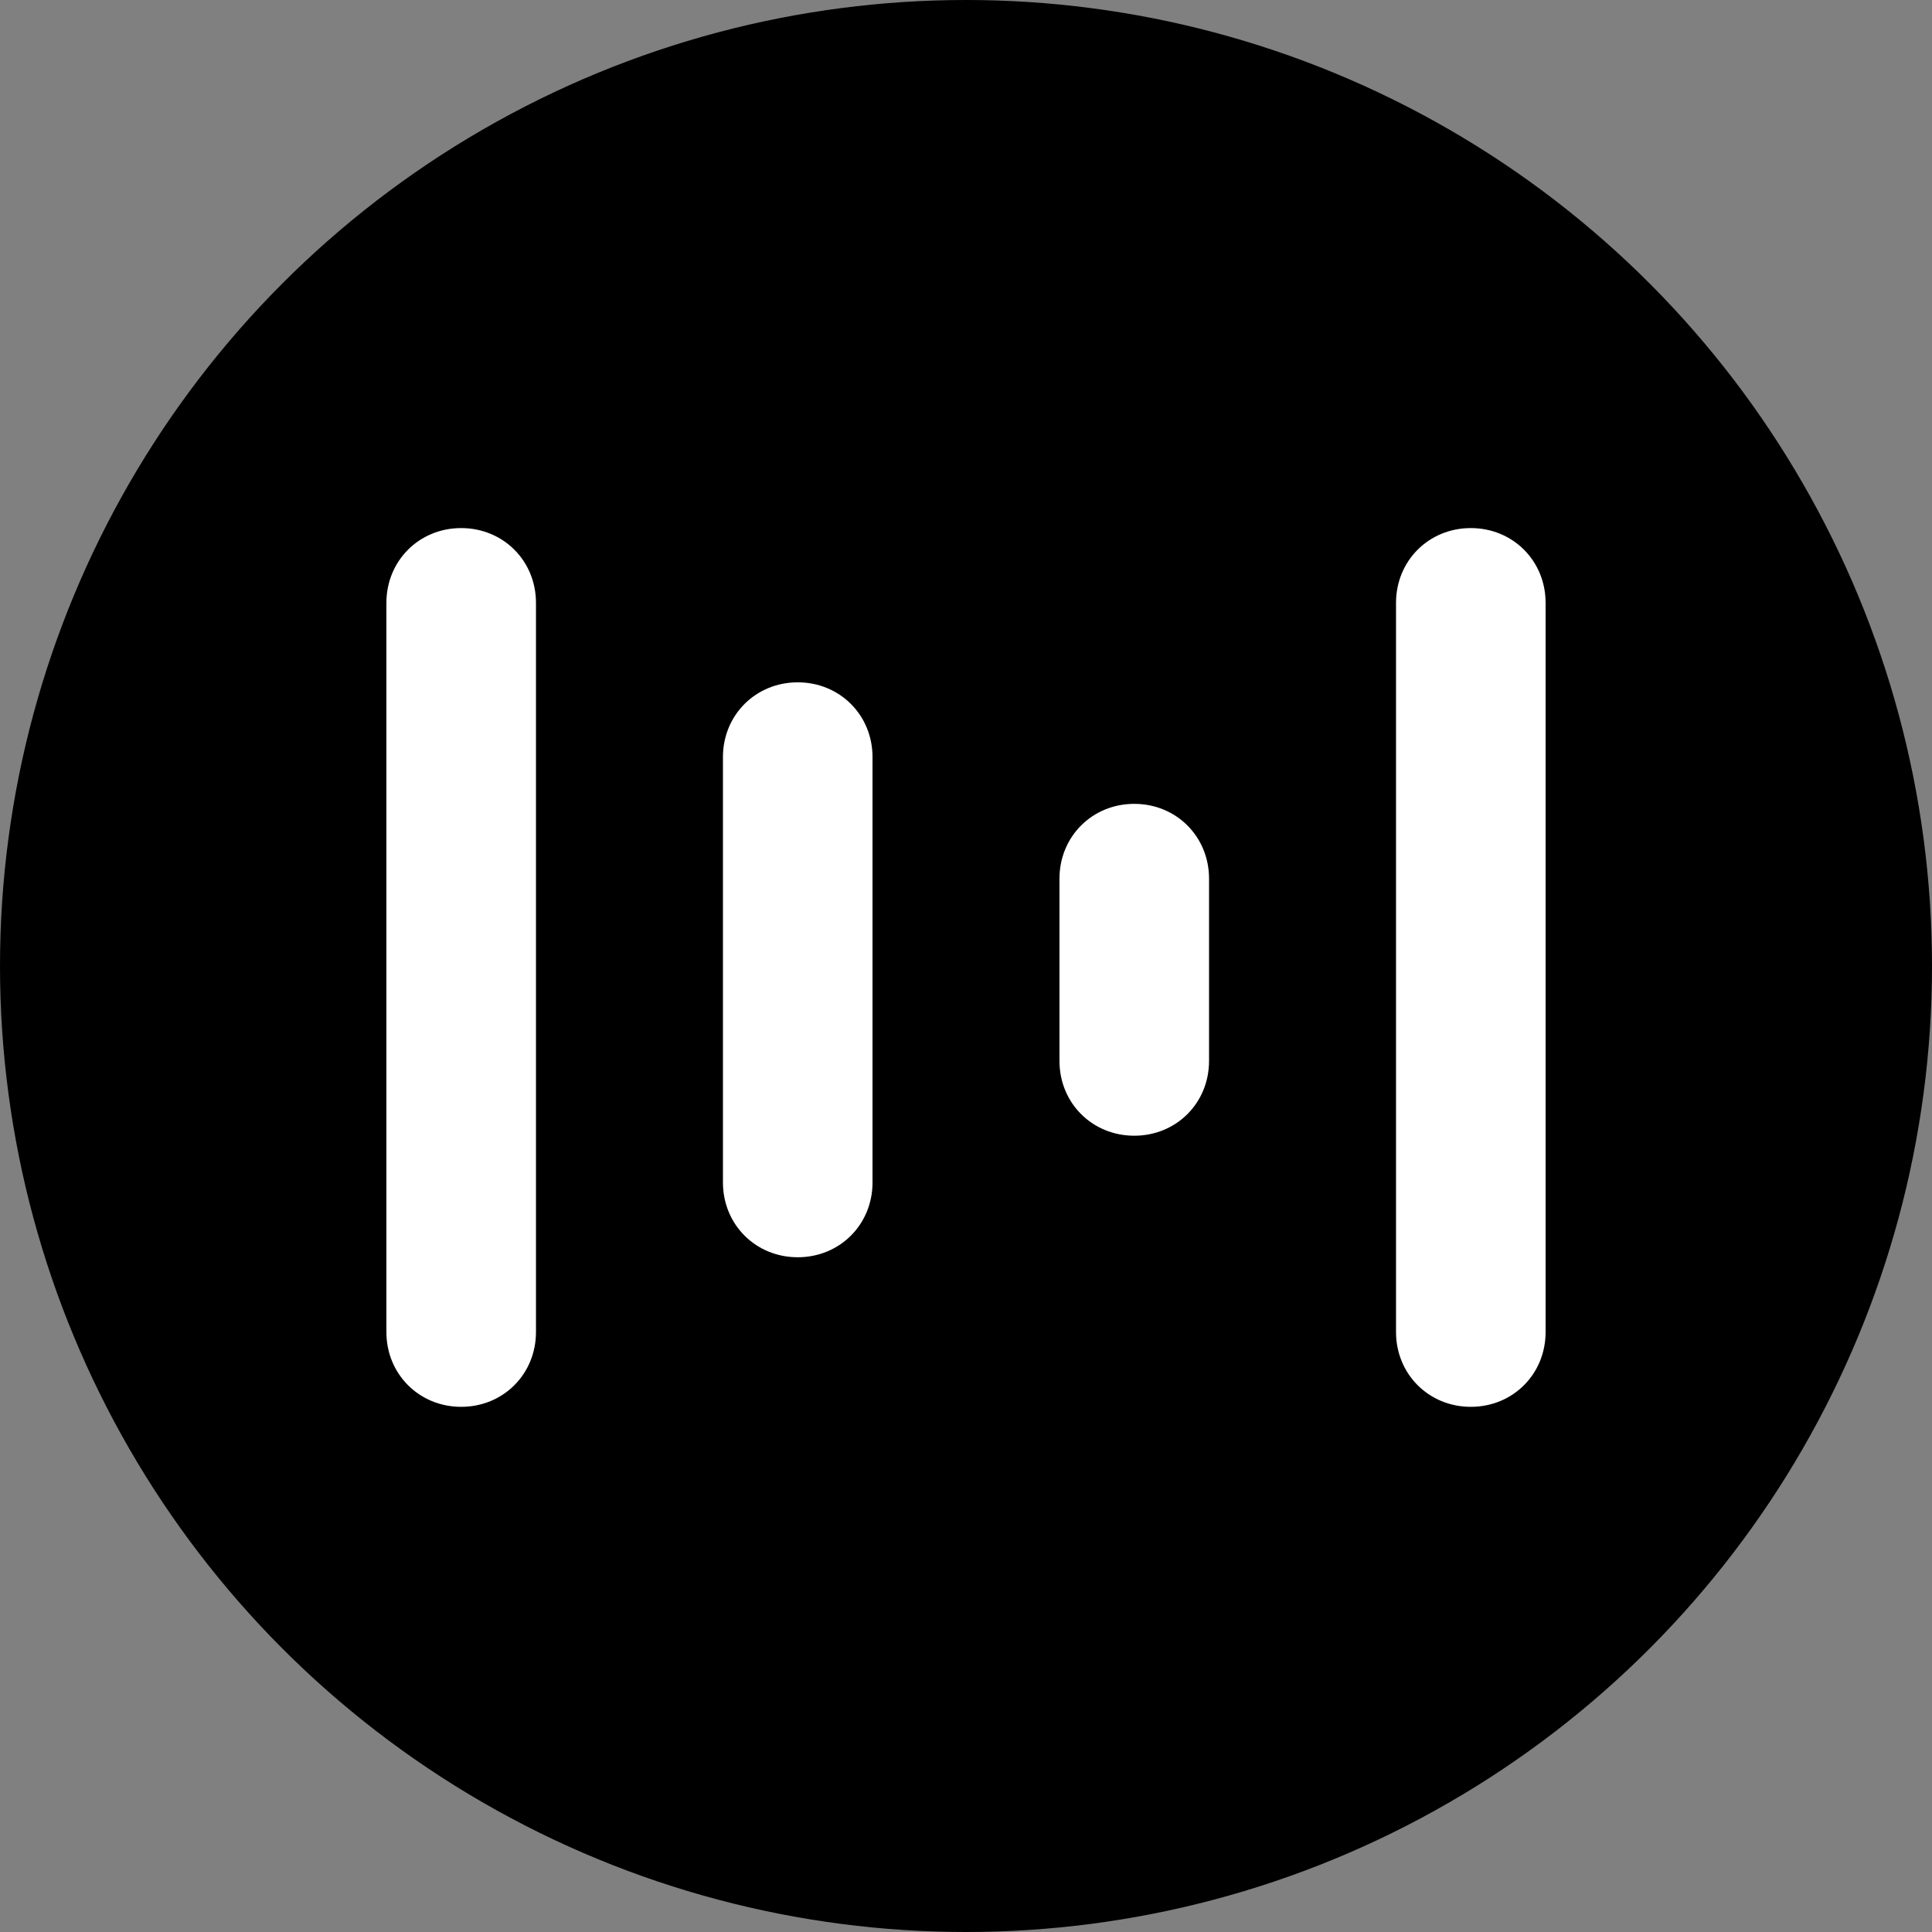
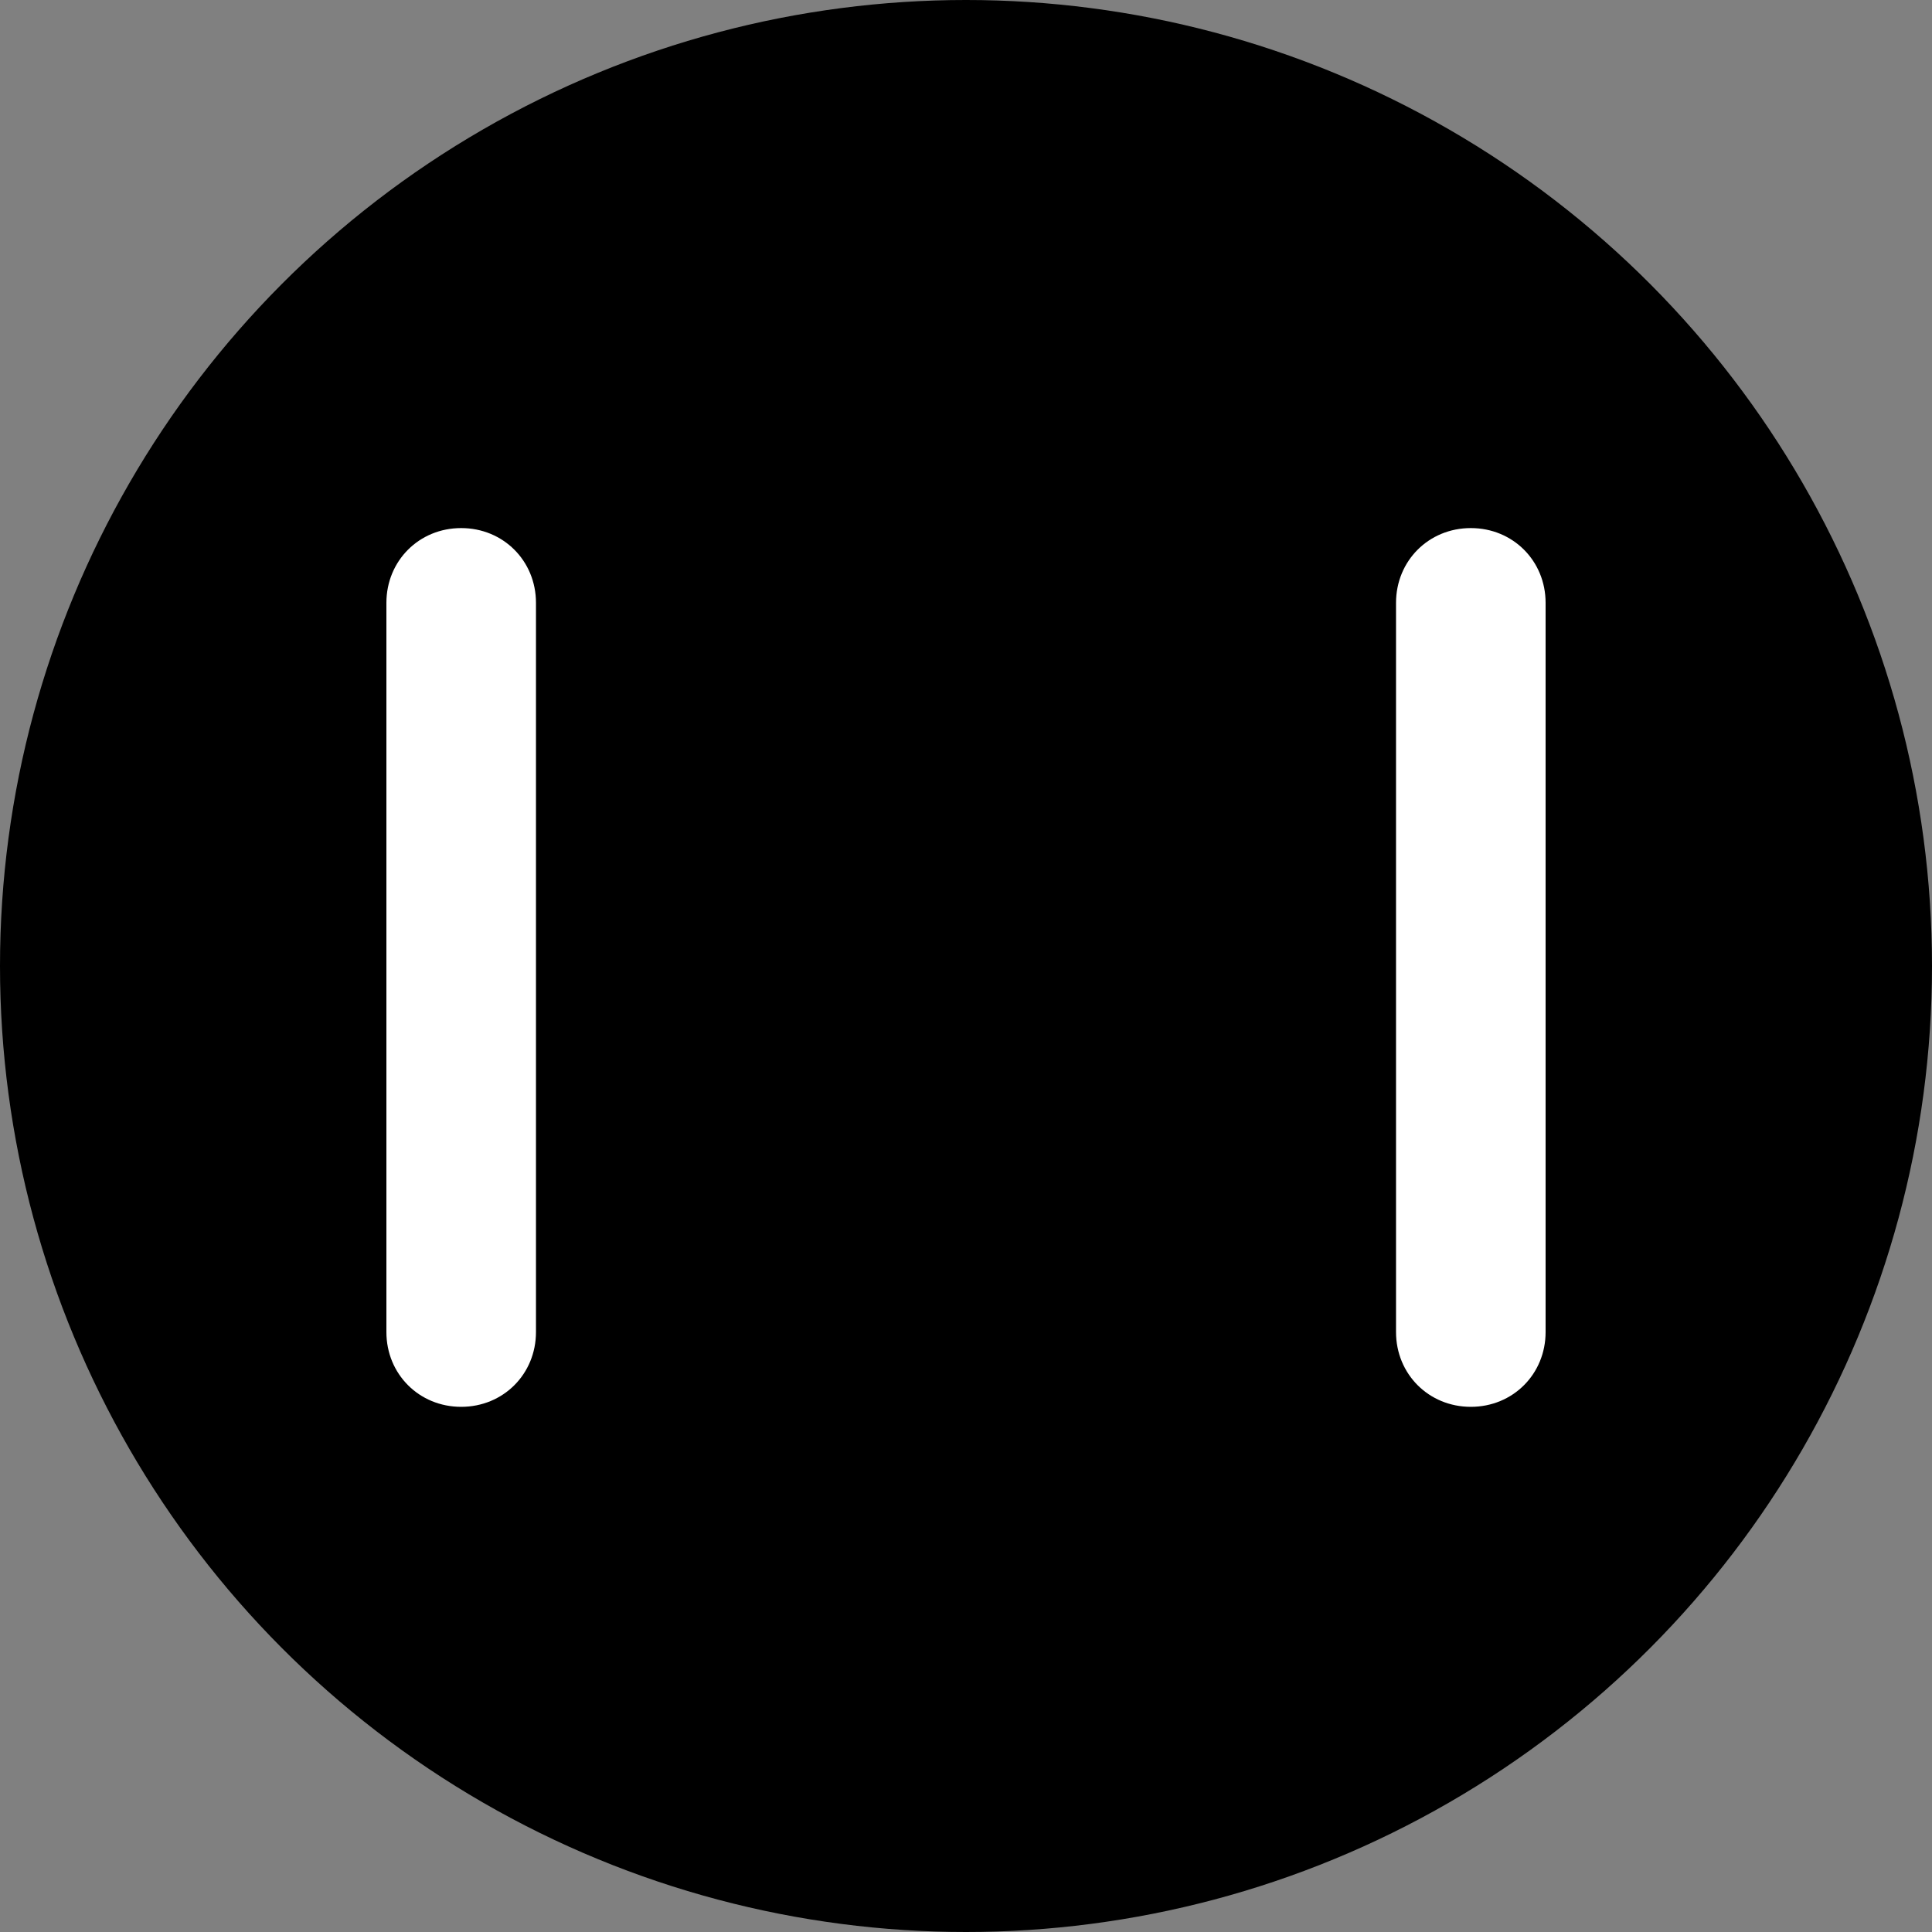
<svg xmlns="http://www.w3.org/2000/svg" width="150" height="150" viewBox="0 0 150 150" fill="none">
  <rect x="0" y="0" width="150" height="150" fill="#808080" stroke="none" />
  <circle cx="75" cy="75" r="75" fill="black" />
  <path d="M114.194 41C110.928 41 108.387 43.54 108.387 46.806V103.419C108.387 106.685 110.928 109.226 114.194 109.226C117.46 109.226 120 106.685 120 103.419V46.806C120 43.54 117.46 41 114.194 41Z" fill="white" />
  <path d="M35.806 41C32.54 41 30 43.54 30 46.806V103.419C30 106.685 32.54 109.226 35.806 109.226C39.072 109.226 41.613 106.685 41.613 103.419V46.806C41.613 43.54 39.072 41 35.806 41Z" fill="white" />
-   <path d="M61.936 52.976C58.67 52.976 56.129 55.516 56.129 58.782V91.806C56.129 95.072 58.67 97.613 61.936 97.613C65.202 97.613 67.742 95.072 67.742 91.806V58.782C67.742 55.516 65.202 52.976 61.936 52.976Z" fill="white" />
-   <path d="M88.064 62.411C84.798 62.411 82.257 64.952 82.257 68.218V82.371C82.257 85.637 84.798 88.177 88.064 88.177C91.33 88.177 93.87 85.637 93.87 82.371V68.218C93.87 64.952 91.33 62.411 88.064 62.411Z" fill="white" />
</svg>